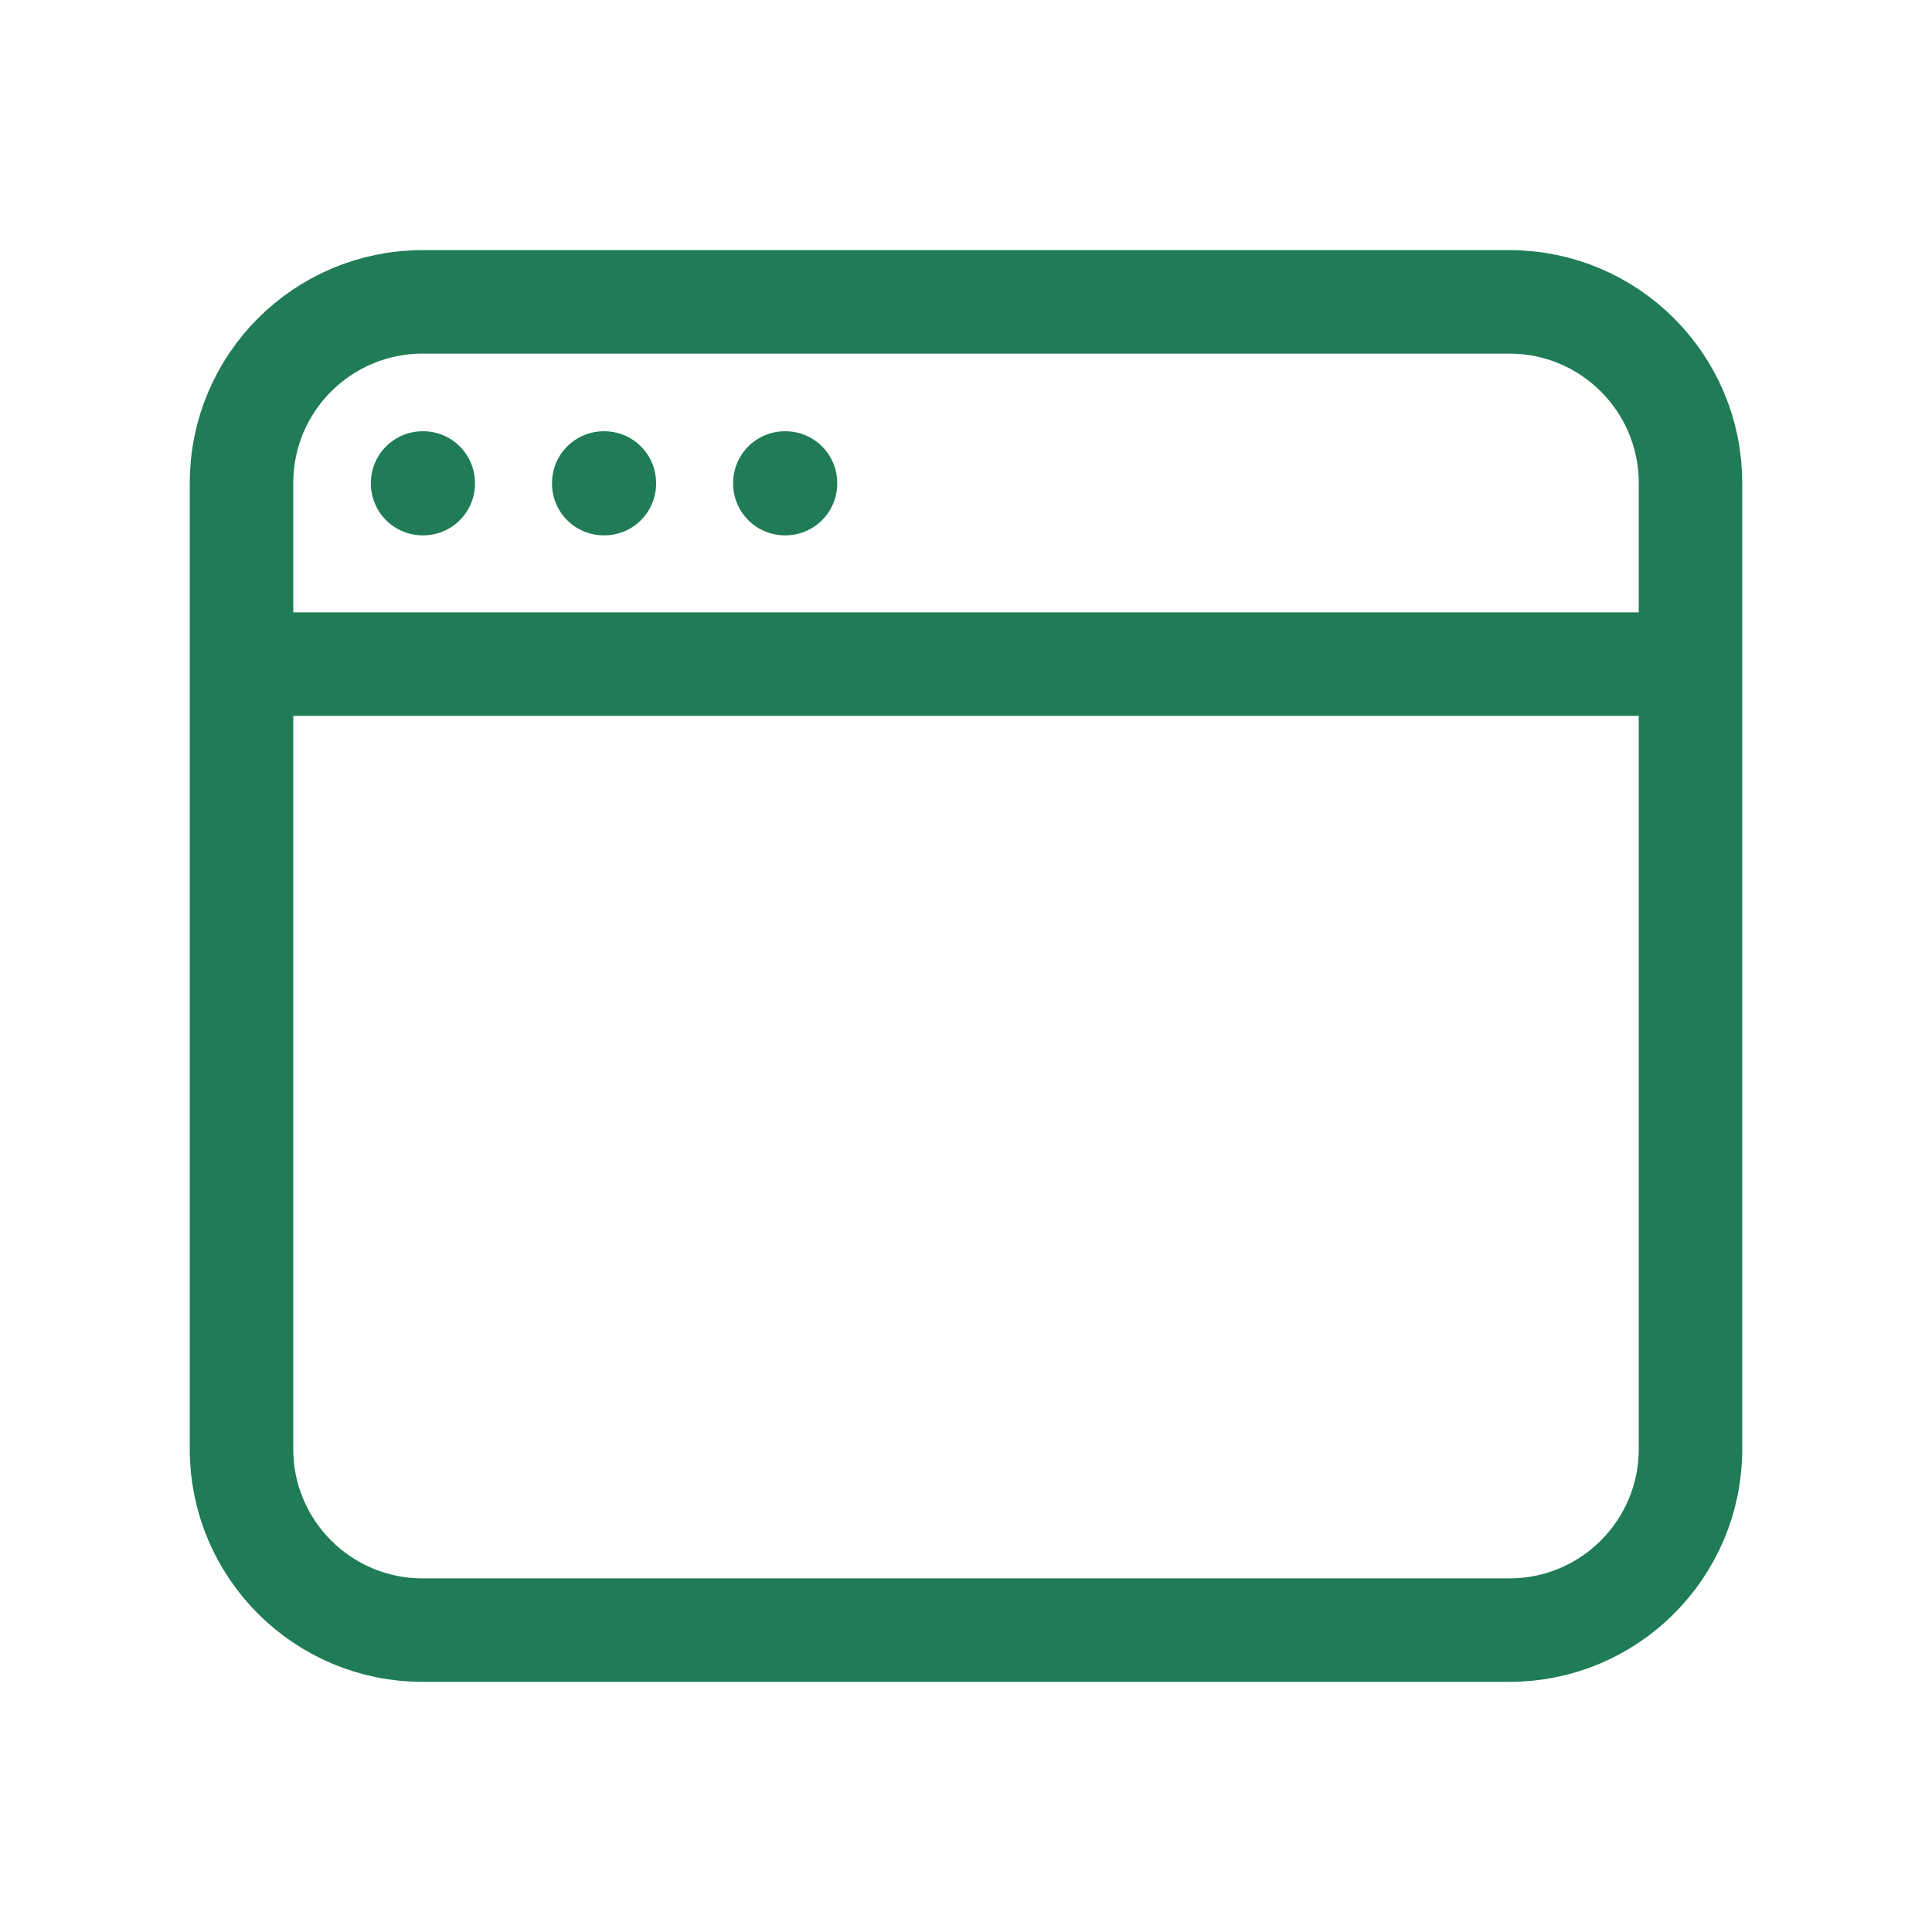
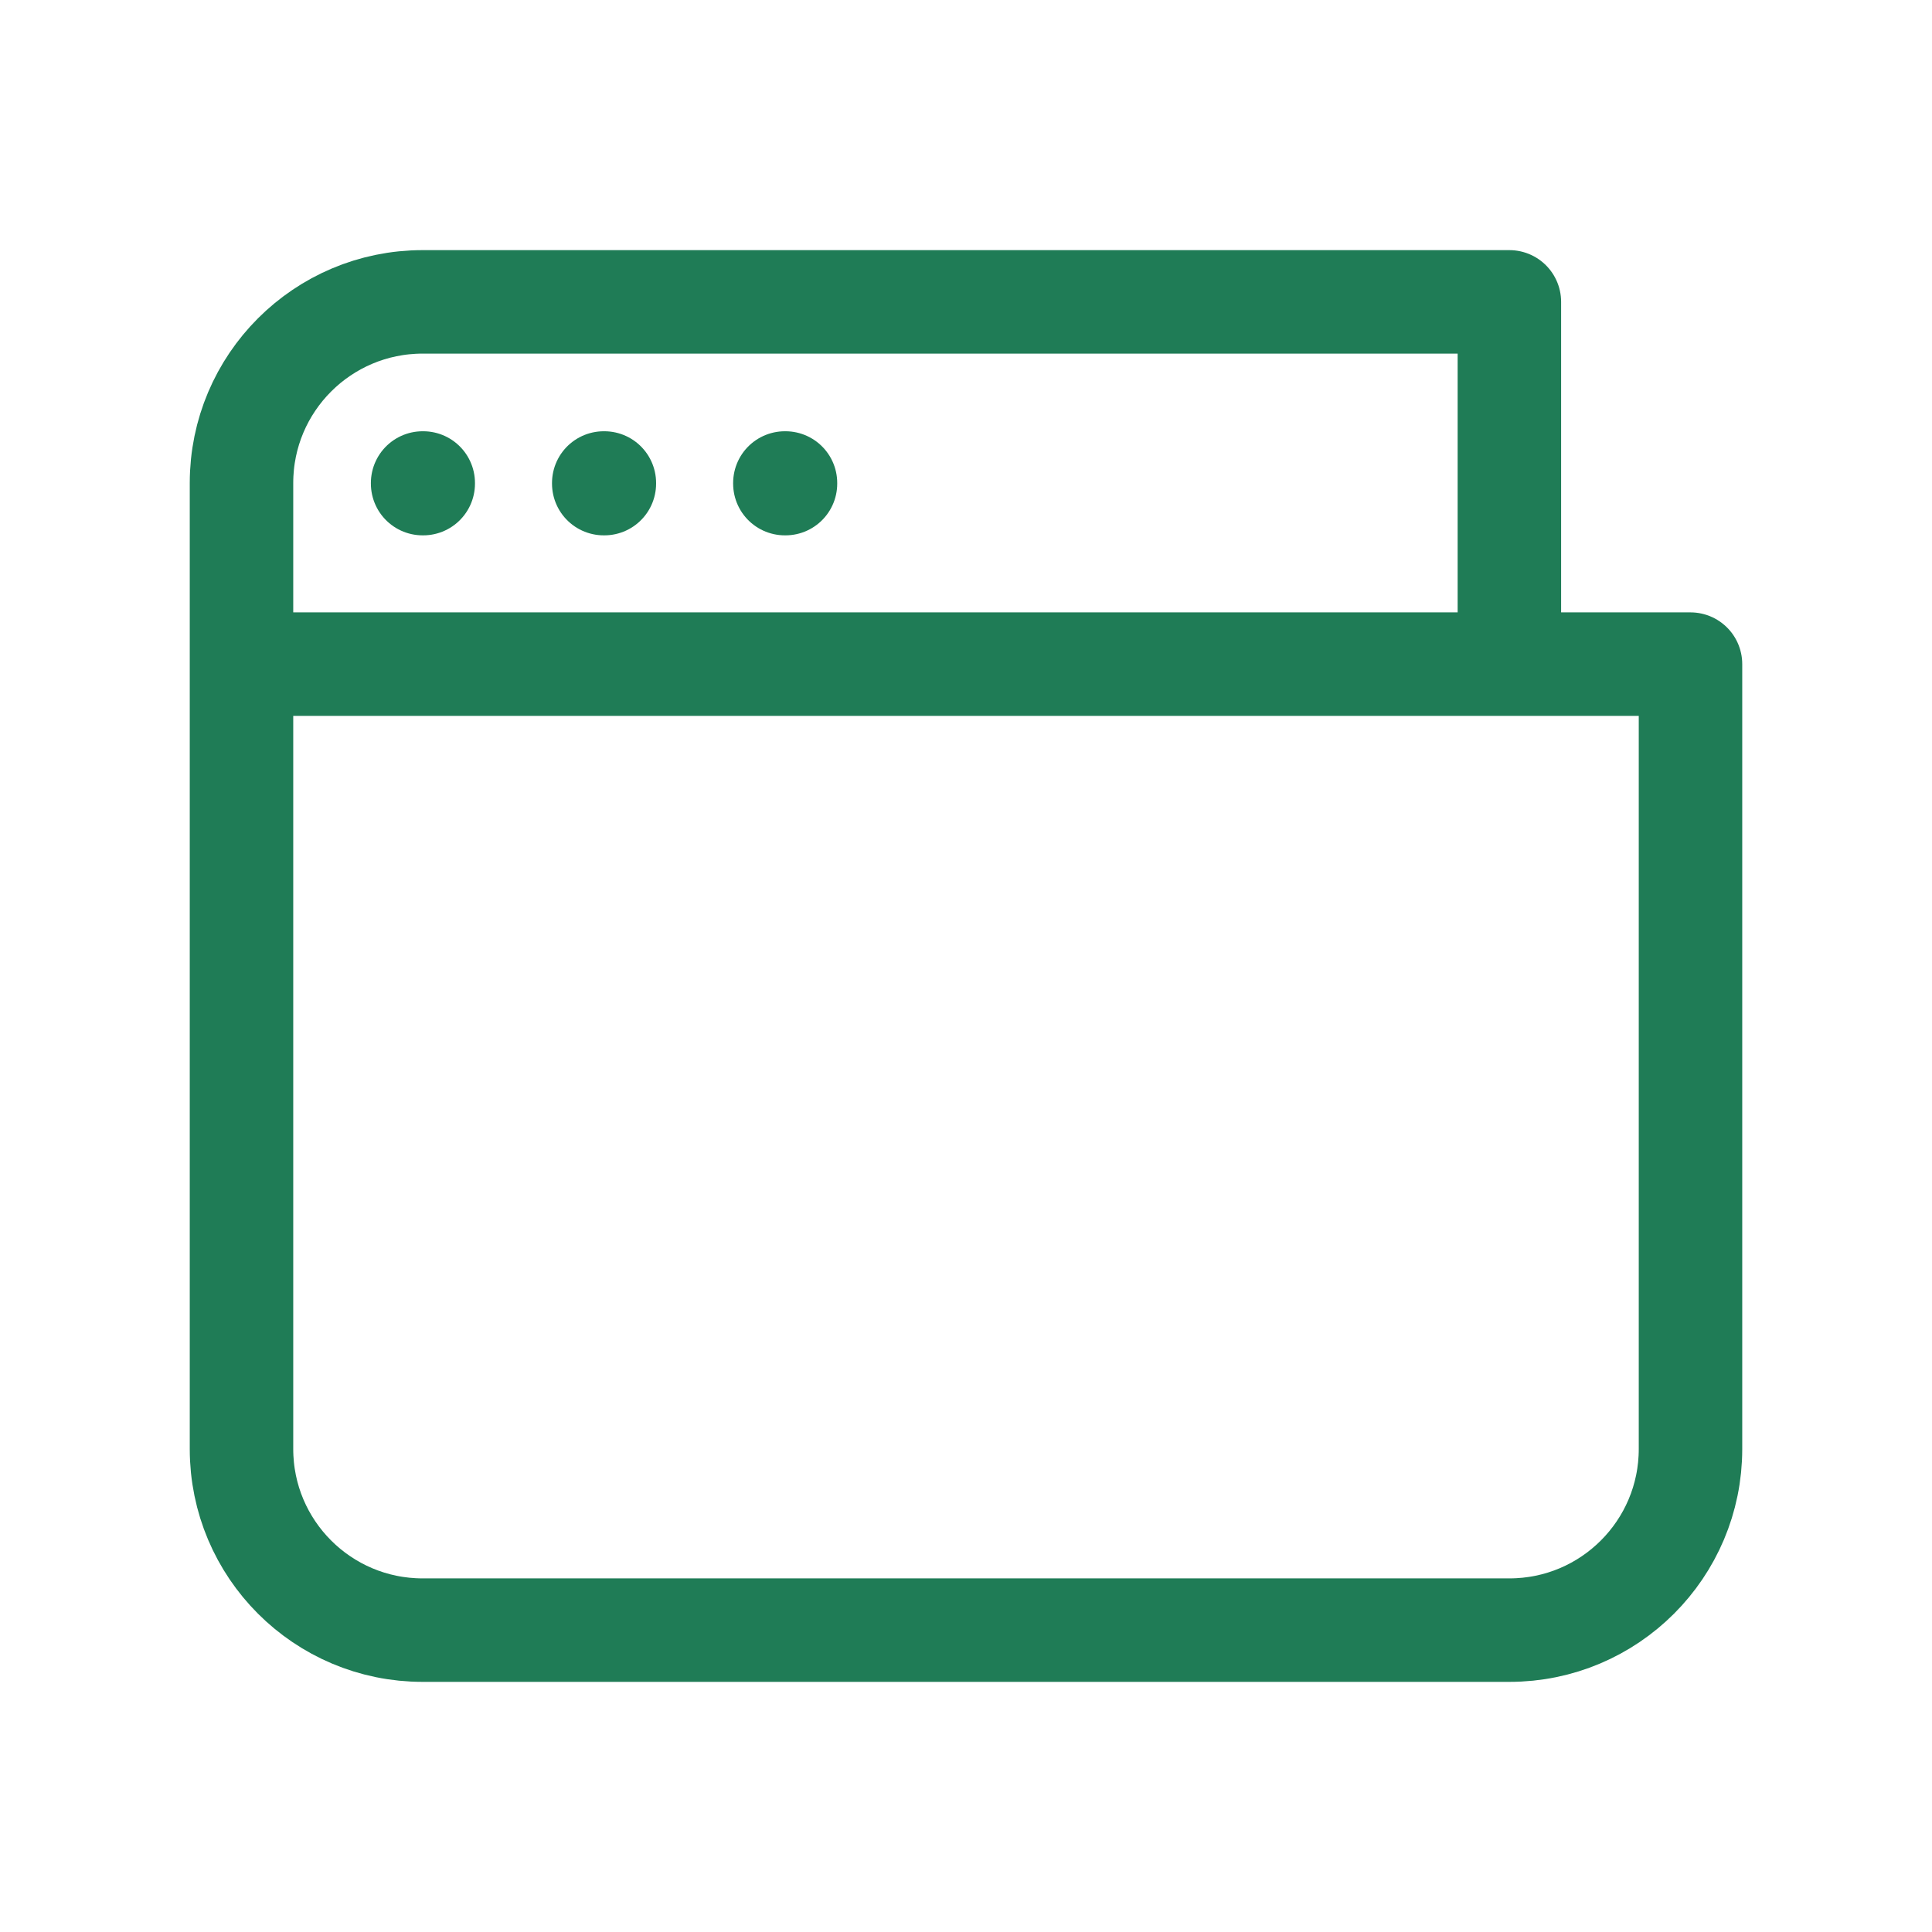
<svg xmlns="http://www.w3.org/2000/svg" width="32" height="32" viewBox="0 0 32 32" fill="none">
-   <path d="M4 11V24C4 25.657 5.343 27 7 27H25C26.657 27 28 25.657 28 24V11M4 11V8C4 6.343 5.343 5 7 5H25C26.657 5 28 6.343 28 8V11M4 11H28M7 8H7.01V8.01H7V8ZM10 8H10.01V8.01H10V8ZM13 8H13.01V8.01H13V8Z" stroke="#1F7C56" stroke-width="1.714" stroke-linecap="round" stroke-linejoin="round" />
+   <path d="M4 11V24C4 25.657 5.343 27 7 27H25C26.657 27 28 25.657 28 24V11M4 11V8C4 6.343 5.343 5 7 5H25V11M4 11H28M7 8H7.01V8.01H7V8ZM10 8H10.01V8.01H10V8ZM13 8H13.01V8.01H13V8Z" stroke="#1F7C56" stroke-width="1.714" stroke-linecap="round" stroke-linejoin="round" />
</svg>